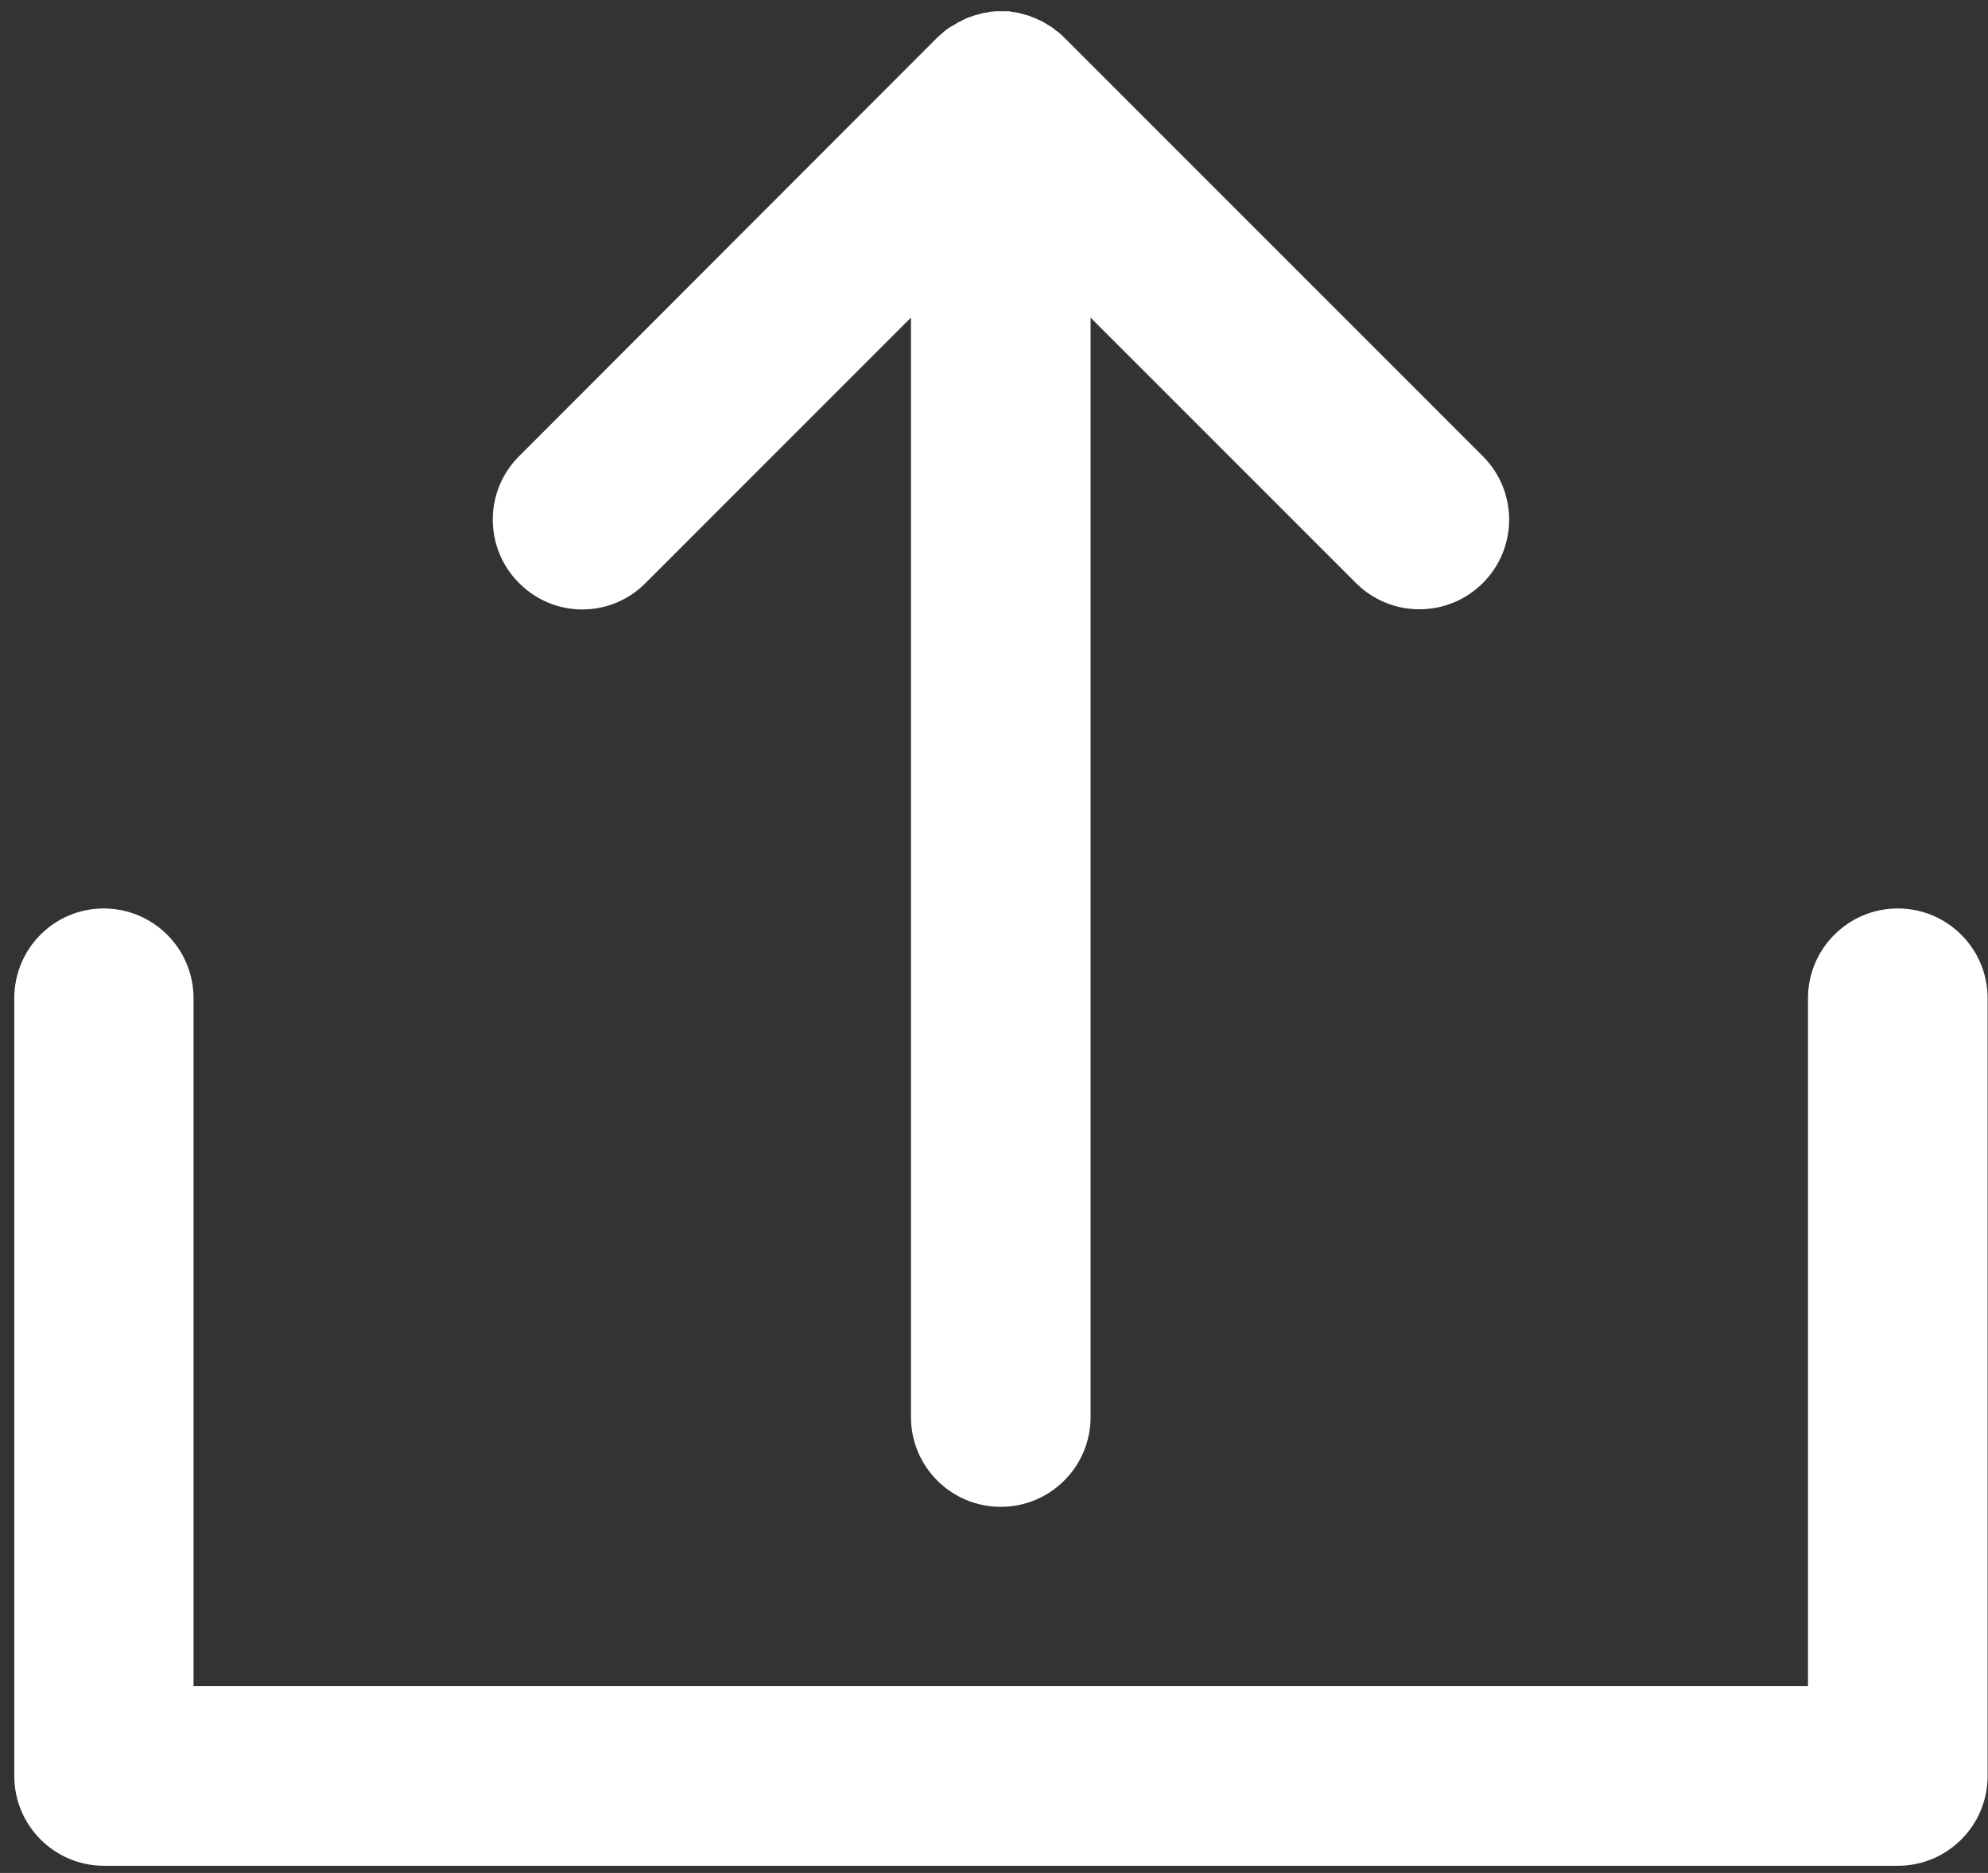
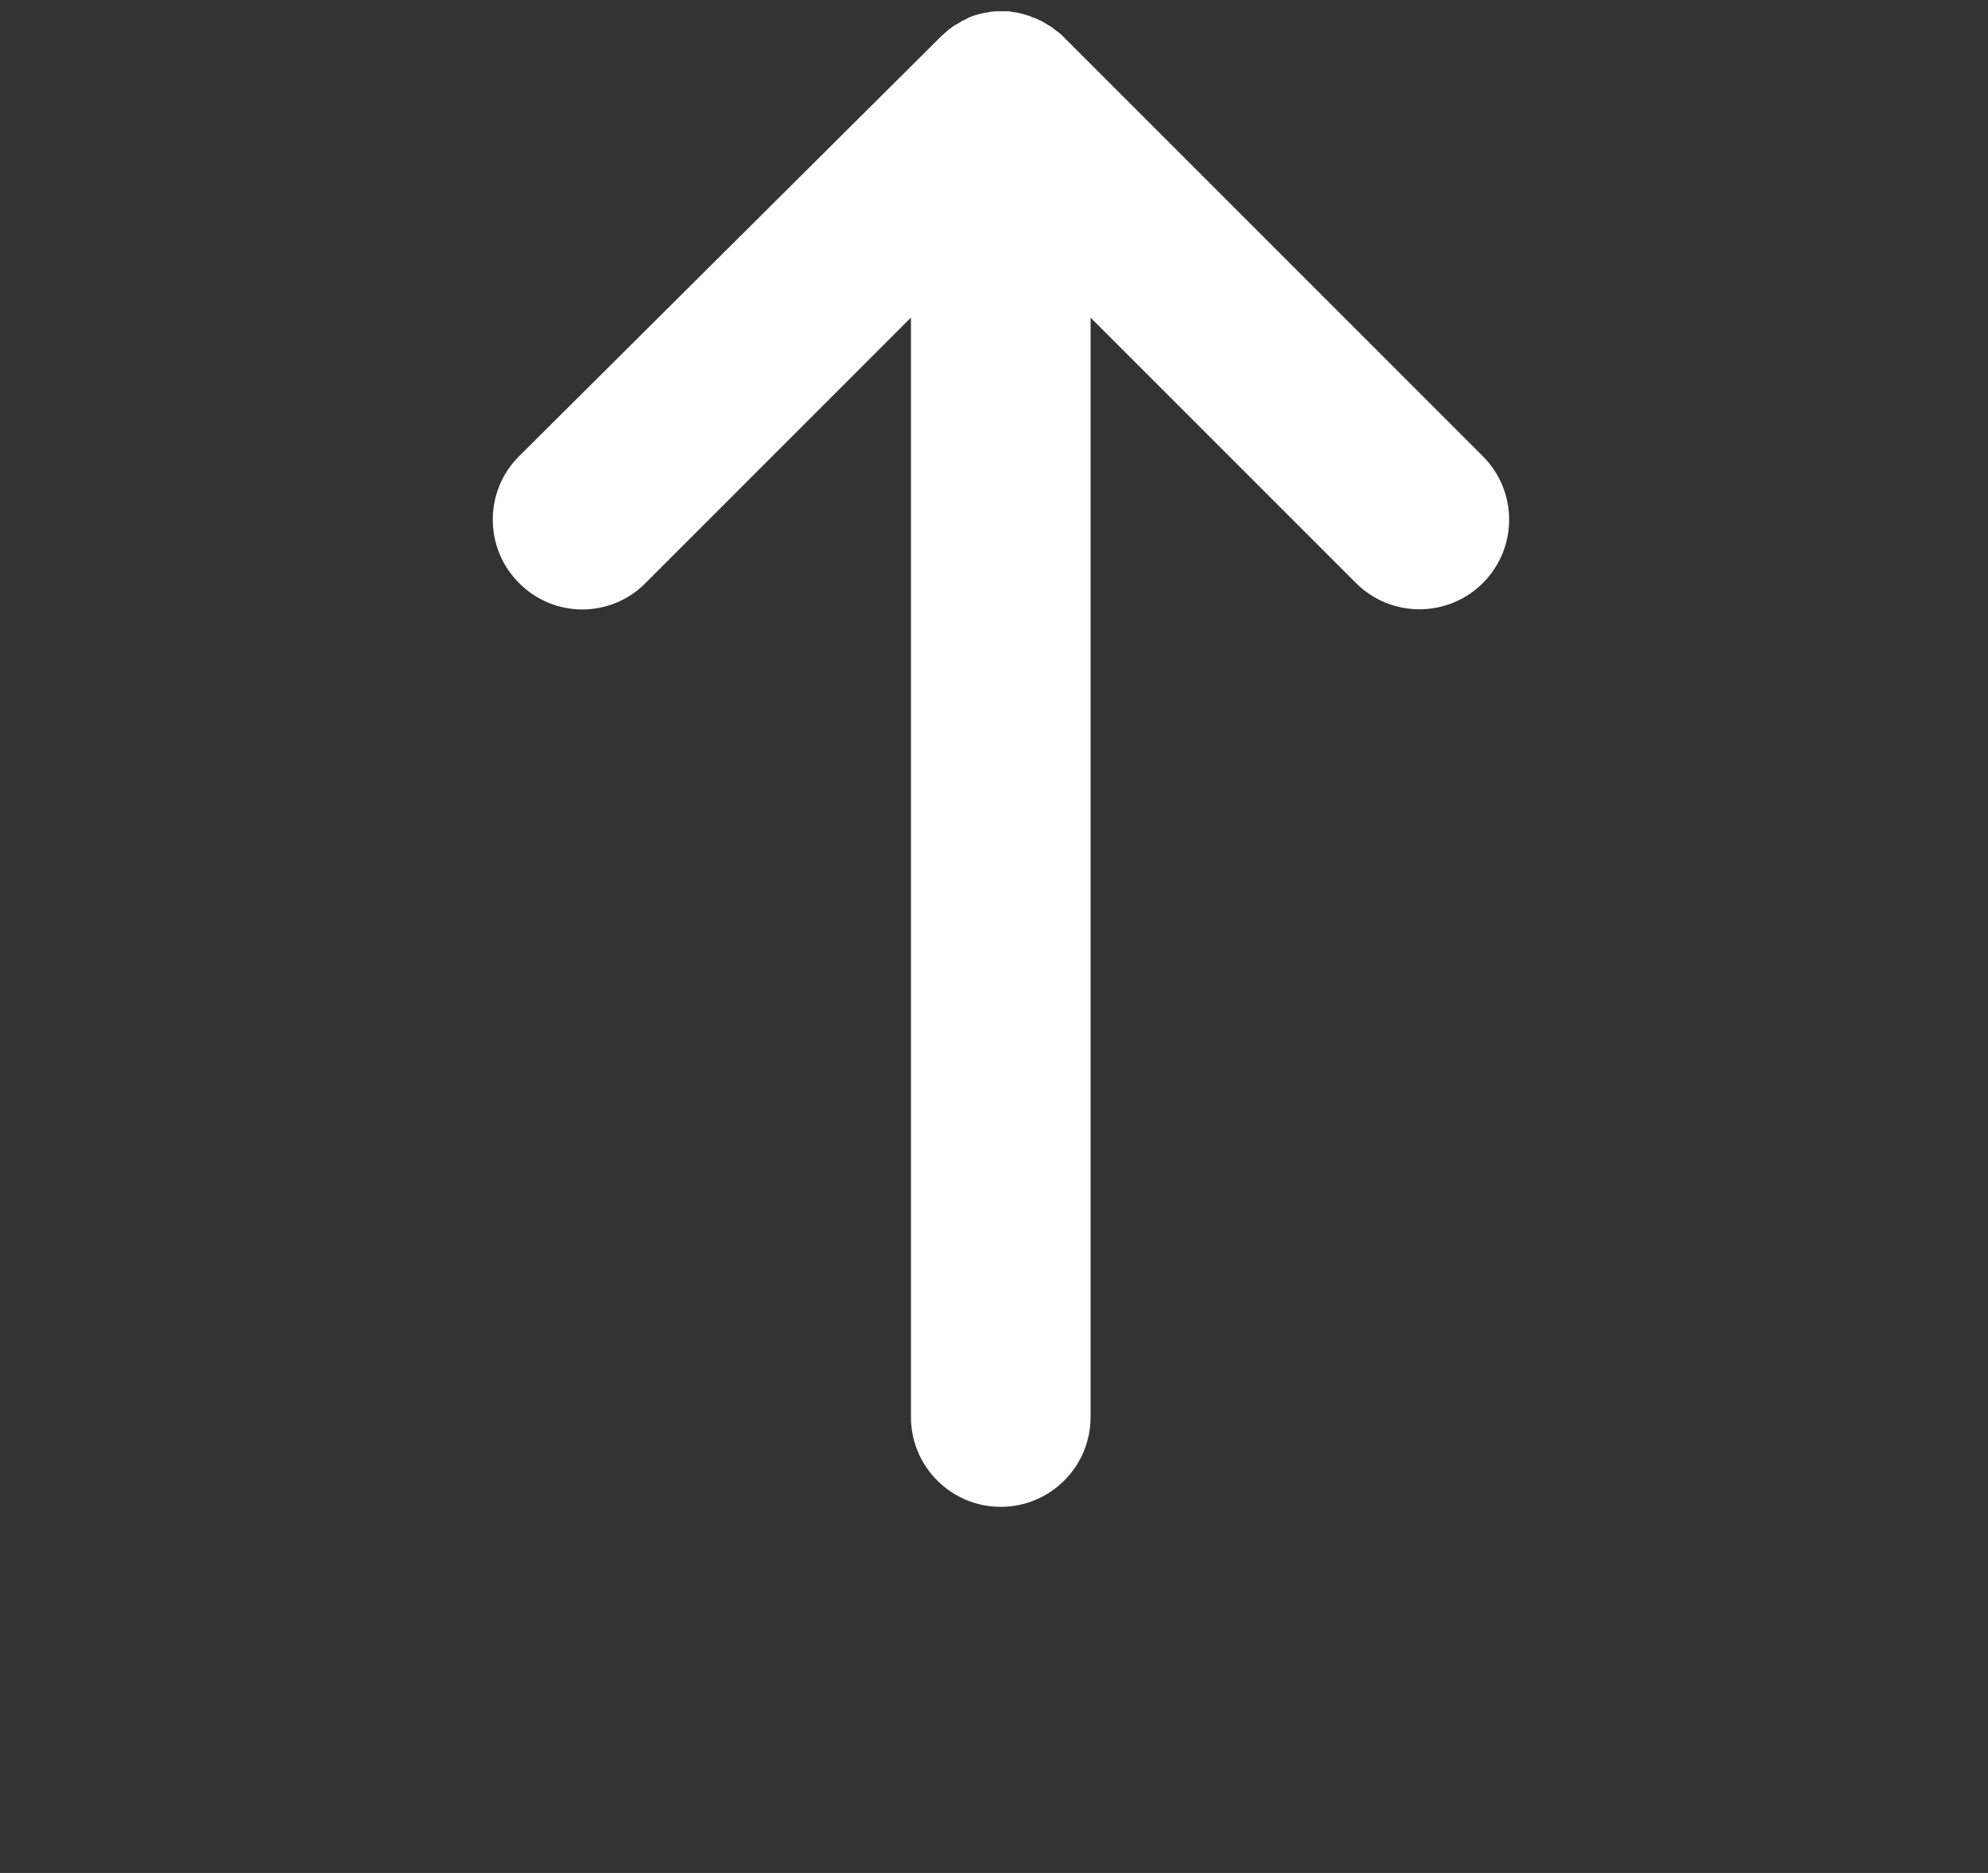
<svg xmlns="http://www.w3.org/2000/svg" version="1.1" id="Layer_1" x="0px" y="0px" viewBox="0 0 529 498.3" style="enable-background:new 0 0 529 498.3;" xml:space="preserve">
  <rect x="0" y="0" width="529" height="498.3" fill="#333333" stroke="none" />
  <g id="XMLID_2_">
-     <path fill="#fff" id="XMLID_4_" class="st0" d="M171.8,155.1l70.6-70.6V377c0,13.2,10.7,23.9,23.9,23.9c13.2,0,23.9-10.7,23.9-23.9V84.5   l70.6,70.6c4.7,4.7,10.8,7,16.9,7s12.2-2.3,16.9-7c9.3-9.3,9.3-24.4,0-33.7L283.2,10c-0.6-0.6-1.1-1.1-1.8-1.6   c-0.3-0.2-0.6-0.4-0.8-0.6c-0.4-0.3-0.7-0.6-1.1-0.8c-0.3-0.2-0.7-0.4-1-0.6c-0.3-0.2-0.7-0.4-1-0.6c-0.4-0.2-0.7-0.4-1.1-0.5   c-0.4-0.2-0.7-0.4-1.1-0.5c-0.4-0.2-0.7-0.2-1-0.4c-0.4-0.2-0.8-0.3-1.2-0.4c-0.4-0.1-0.7-0.2-1-0.3c-0.4-0.1-0.8-0.2-1.2-0.3   c-0.4-0.1-0.8-0.1-1.2-0.2c-0.4,0-0.7-0.1-1.1-0.2C267.9,3,267.2,3,266.5,3c0,0-0.1,0-0.2,0c0,0-0.1,0-0.2,0c-0.7,0-1.5,0-2.2,0.1   c-0.4,0-0.7,0.1-1.1,0.2c-0.4,0-0.8,0.1-1.2,0.2c-0.4,0.1-0.8,0.2-1.2,0.3c-0.4,0.1-0.7,0.2-1.1,0.3c-0.4,0.1-0.7,0.3-1.1,0.4   c-0.4,0.1-0.7,0.2-1.1,0.4c-0.4,0.2-0.7,0.3-1,0.5c-0.4,0.2-0.7,0.4-1.1,0.5c-0.3,0.2-0.6,0.4-0.9,0.6c-0.4,0.2-0.7,0.4-1.1,0.6   c-0.4,0.2-0.7,0.5-1,0.7c-0.3,0.2-0.6,0.4-0.9,0.7c-0.6,0.5-1.1,1-1.7,1.5c0,0,0,0-0.1,0.1L138.1,121.4c-9.3,9.3-9.3,24.4,0,33.7   C147.4,164.5,162.5,164.5,171.8,155.1z" />
-     <path fill="#fff" id="XMLID_3_" class="st0" d="M505,241.7c-13.2,0-23.9,10.7-23.9,23.9v183H51.5v-183c0-13.2-10.7-23.9-23.9-23.9   S3.8,252.4,3.8,265.6v206.9c0,13.2,10.7,23.9,23.9,23.9H505c13.2,0,23.9-10.7,23.9-23.9V265.6C528.9,252.4,518.2,241.7,505,241.7z" />
+     <path fill="#fff" id="XMLID_4_" class="st0" d="M171.8,155.1l70.6-70.6V377c0,13.2,10.7,23.9,23.9,23.9c13.2,0,23.9-10.7,23.9-23.9V84.5   l70.6,70.6c4.7,4.7,10.8,7,16.9,7s12.2-2.3,16.9-7c9.3-9.3,9.3-24.4,0-33.7L283.2,10c-0.6-0.6-1.1-1.1-1.8-1.6   c-0.3-0.2-0.6-0.4-0.8-0.6c-0.4-0.3-0.7-0.6-1.1-0.8c-0.3-0.2-0.7-0.4-1-0.6c-0.3-0.2-0.7-0.4-1-0.6c-0.4-0.2-0.7-0.4-1.1-0.5   c-0.4-0.2-0.7-0.4-1.1-0.5c-0.4-0.2-0.7-0.2-1-0.4c-0.4-0.2-0.8-0.3-1.2-0.4c-0.4-0.1-0.7-0.2-1-0.3c-0.4-0.1-0.8-0.2-1.2-0.3   c-0.4-0.1-0.8-0.1-1.2-0.2c-0.4,0-0.7-0.1-1.1-0.2C267.9,3,267.2,3,266.5,3c0,0-0.1,0-0.2,0c0,0-0.1,0-0.2,0c-0.7,0-1.5,0-2.2,0.1   c-0.4,0-0.7,0.1-1.1,0.2c-0.4,0-0.8,0.1-1.2,0.2c-0.4,0.1-0.8,0.2-1.2,0.3c-0.4,0.1-0.7,0.2-1.1,0.3c-0.4,0.1-0.7,0.3-1.1,0.4   c-0.4,0.2-0.7,0.3-1,0.5c-0.4,0.2-0.7,0.4-1.1,0.5c-0.3,0.2-0.6,0.4-0.9,0.6c-0.4,0.2-0.7,0.4-1.1,0.6   c-0.4,0.2-0.7,0.5-1,0.7c-0.3,0.2-0.6,0.4-0.9,0.7c-0.6,0.5-1.1,1-1.7,1.5c0,0,0,0-0.1,0.1L138.1,121.4c-9.3,9.3-9.3,24.4,0,33.7   C147.4,164.5,162.5,164.5,171.8,155.1z" />
  </g>
</svg>